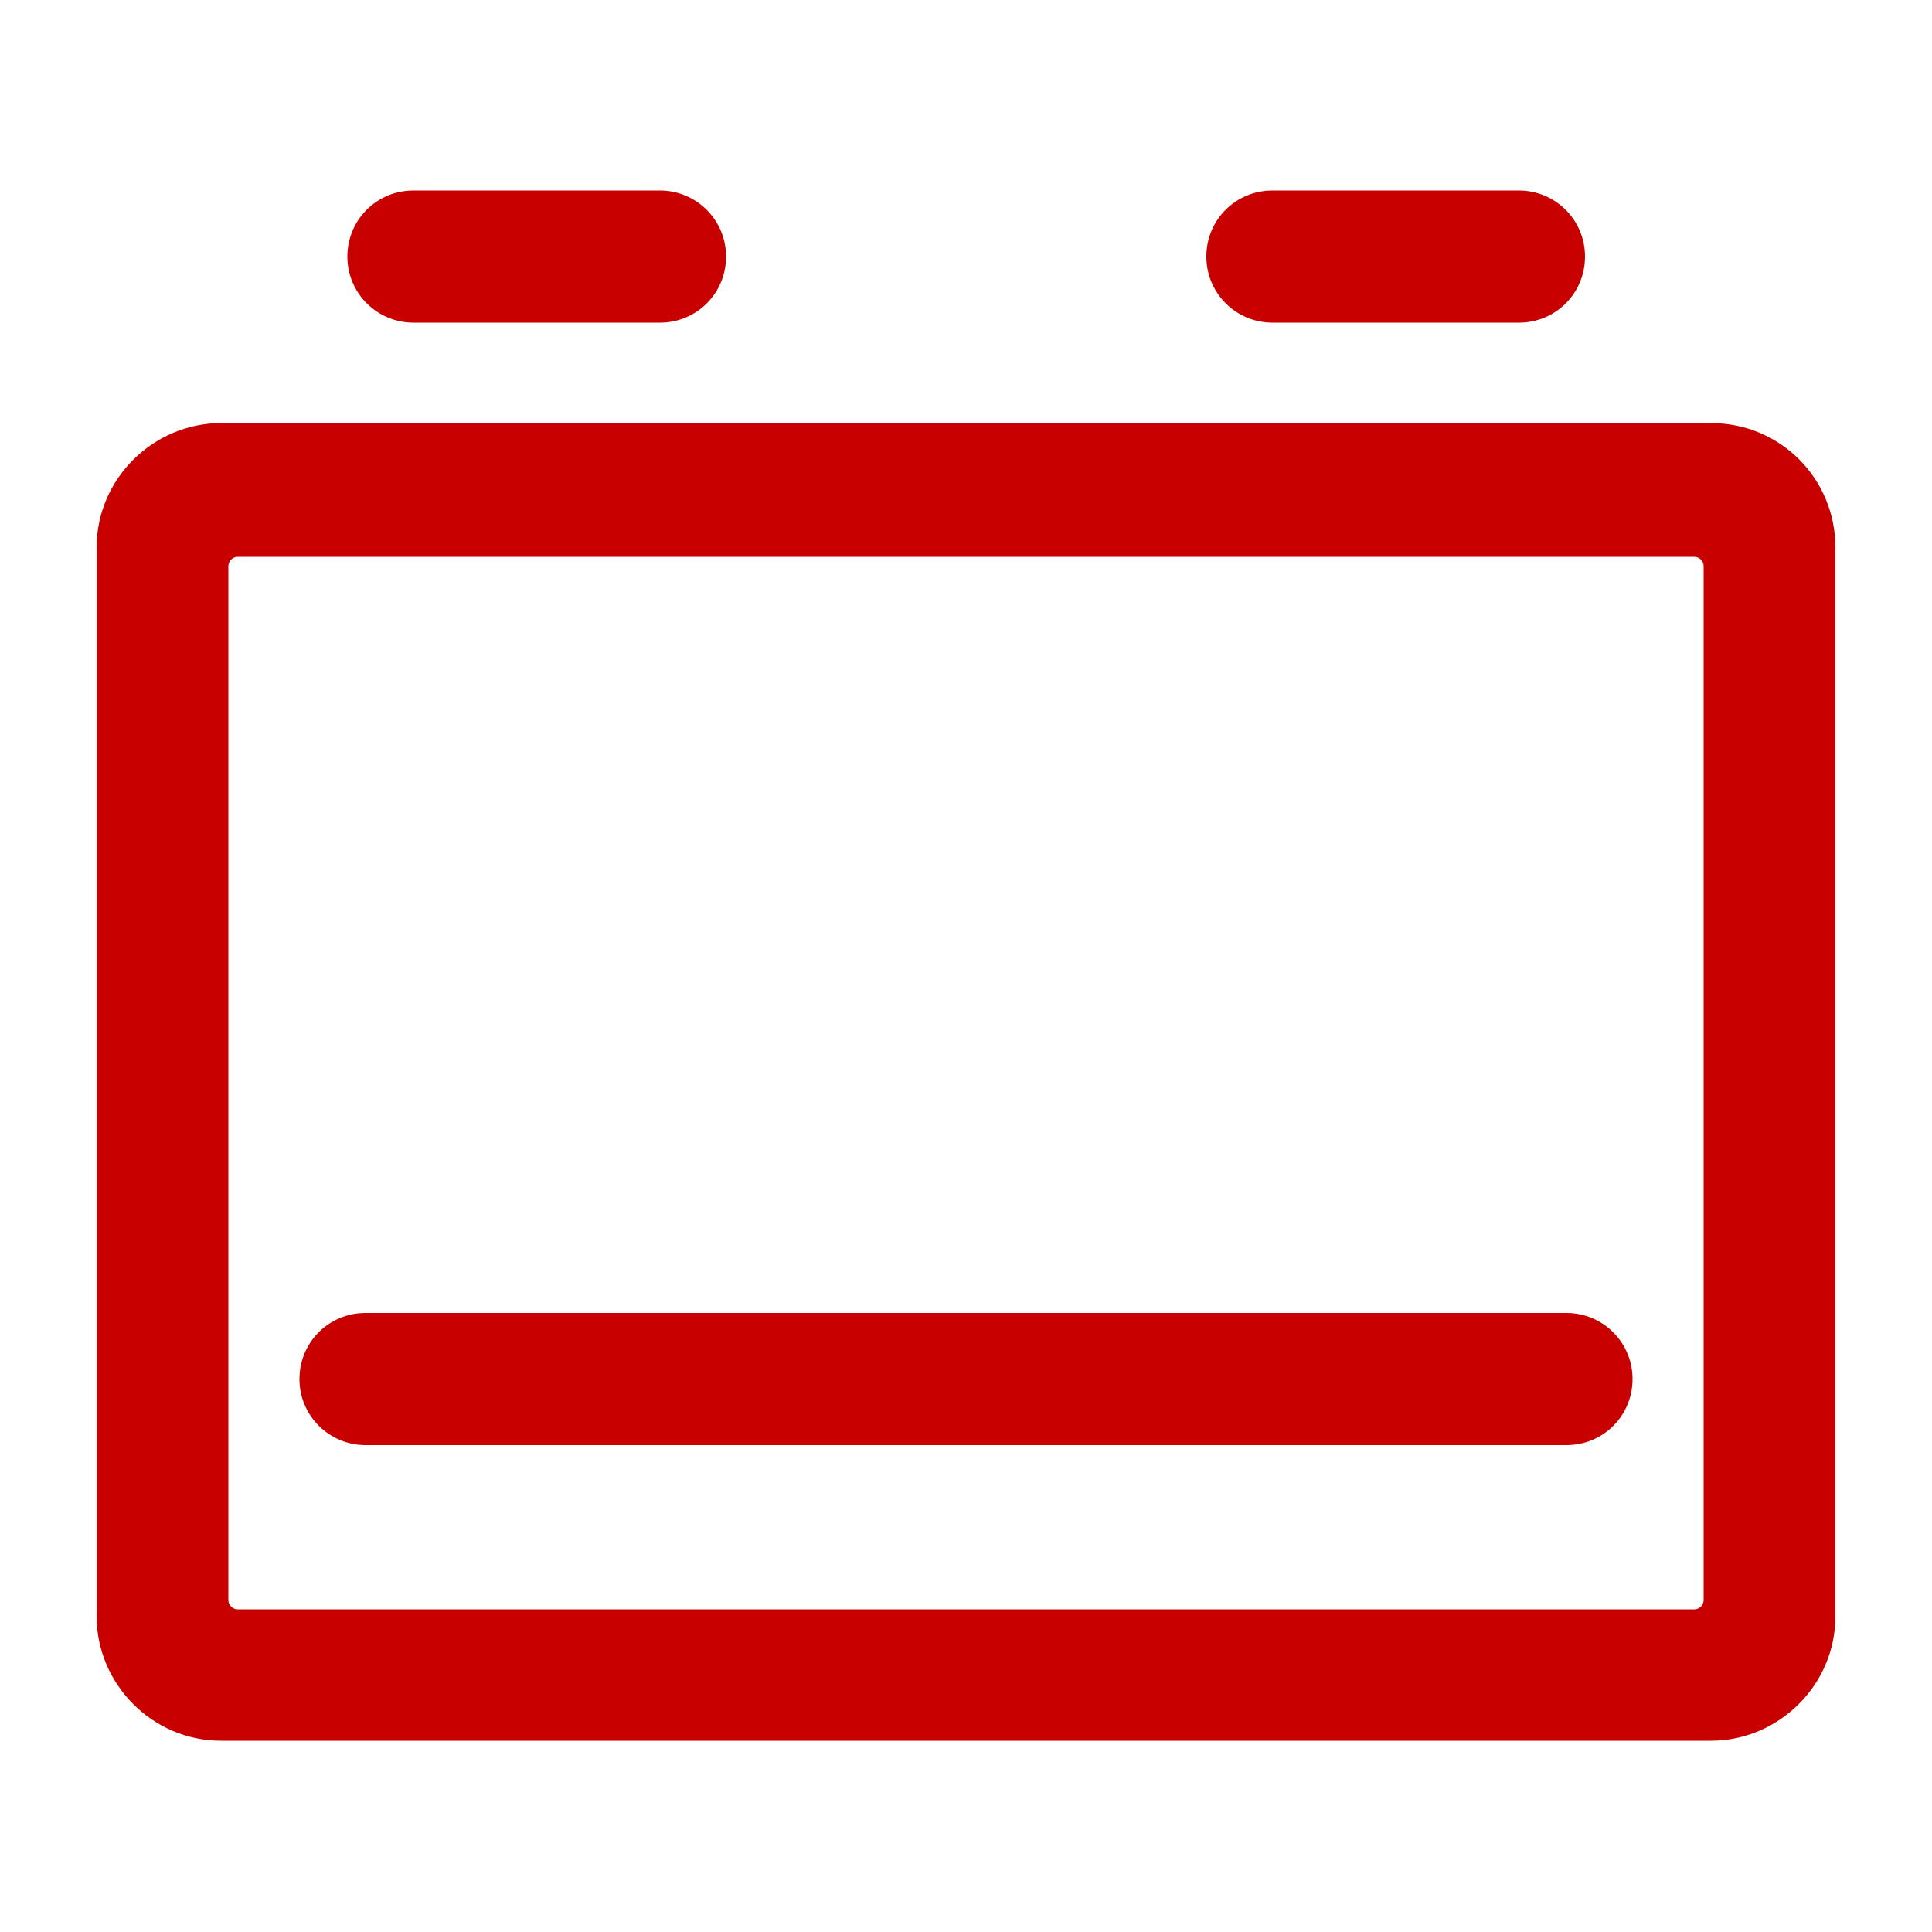
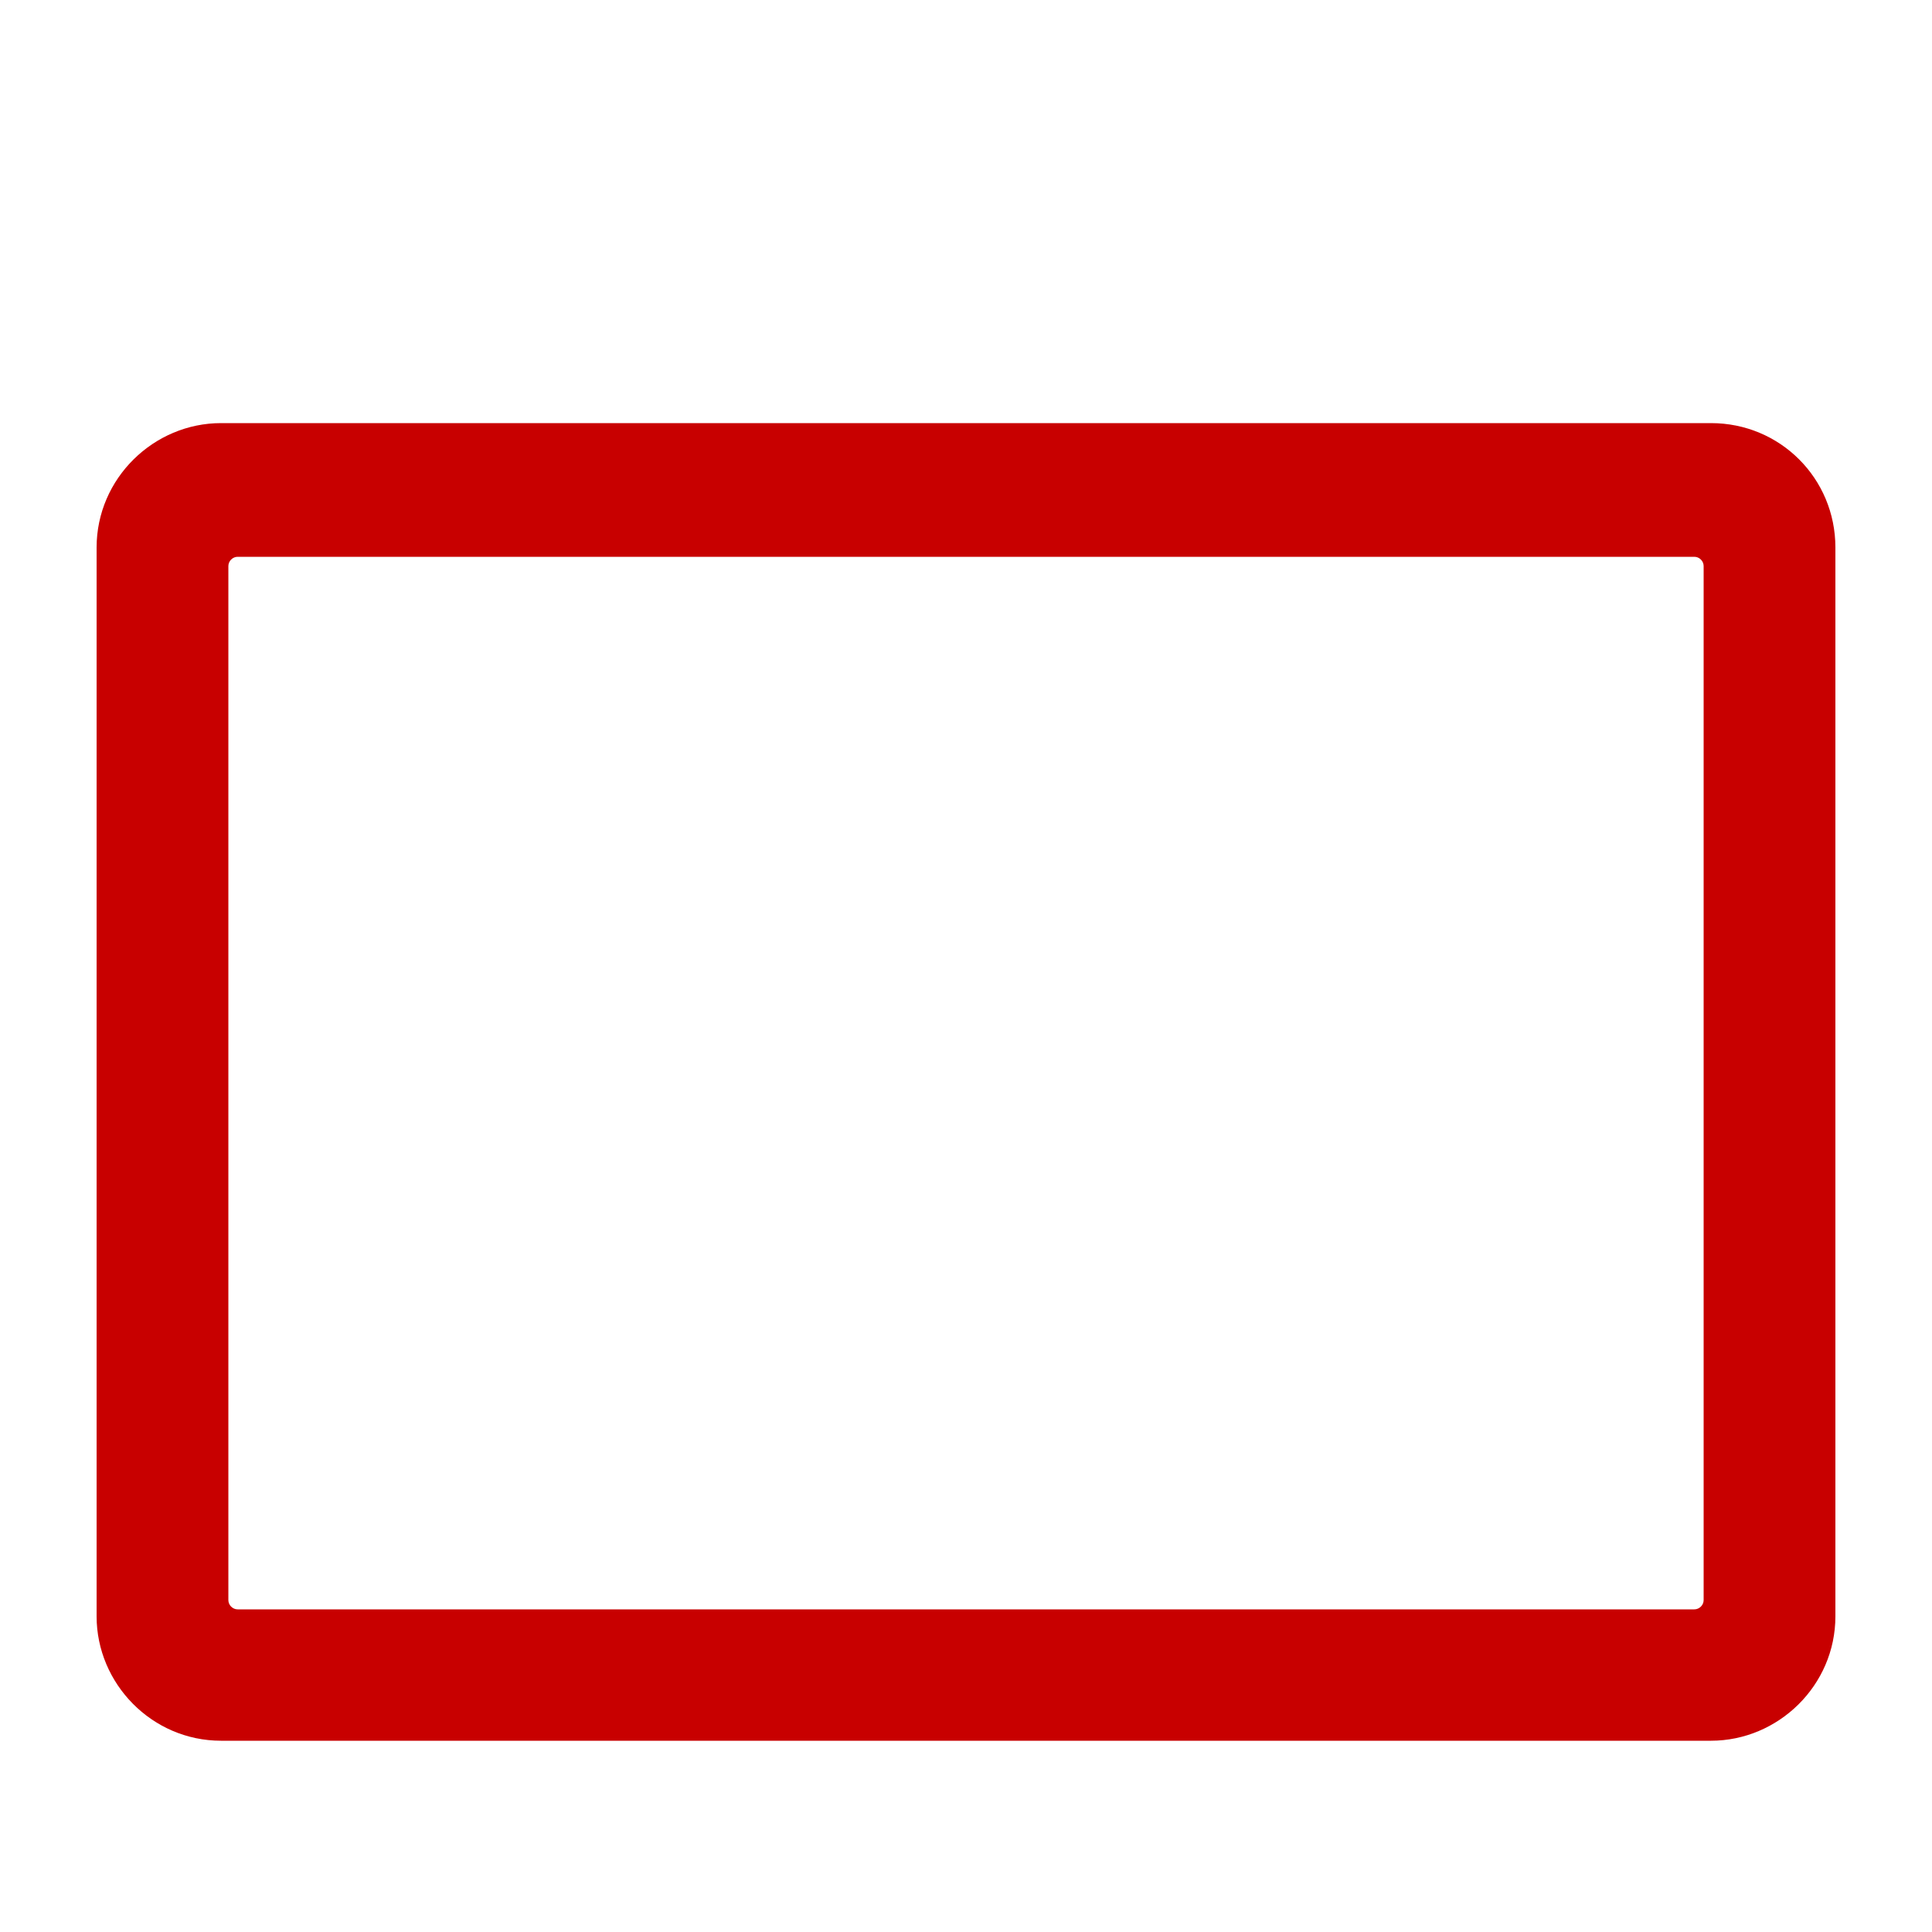
<svg xmlns="http://www.w3.org/2000/svg" id="Layer_1" version="1.1" viewBox="0 0 500 500">
  <path d="M442.8,109.5H57.2c-17.4,0-32.2,14.3-32.2,32.2v276.6c0,17.4,14.3,32.2,32.2,32.2h385.6c17.4,0,32.2-14.3,32.2-32.2V141.7c0-17.9-14.3-32.2-32.2-32.2ZM438.5,416.5H61.5c-1.3,0-2.4-1.1-2.4-2.4V146.5c0-1.3,1.1-2.4,2.4-2.4h377c1.3,0,2.4,1.1,2.4,2.4v267.6c0,1.3-1.1,2.4-2.4,2.4Z" fill="#c80000" />
-   <path d="M405.4,374H94.6c-9.4,0-17.1-7.6-17.1-17.1s7.6-17.1,17.1-17.1h310.8c9.4,0,17.1,7.6,17.1,17.1s-7.6,17.1-17.1,17.1Z" fill="#c80000" />
-   <path d="M170.8,83.5h-63.8c-9.4,0-17.1-7.6-17.1-17.1s7.6-17.1,17.1-17.1h63.8c9.4,0,17.1,7.6,17.1,17.1s-7.6,17.1-17.1,17.1Z" fill="#c80000" />
-   <path d="M393.1,83.5h-63.8c-9.4,0-17.1-7.6-17.1-17.1s7.6-17.1,17.1-17.1h63.8c9.4,0,17.1,7.6,17.1,17.1s-7.6,17.1-17.1,17.1Z" fill="#c80000" />
</svg>